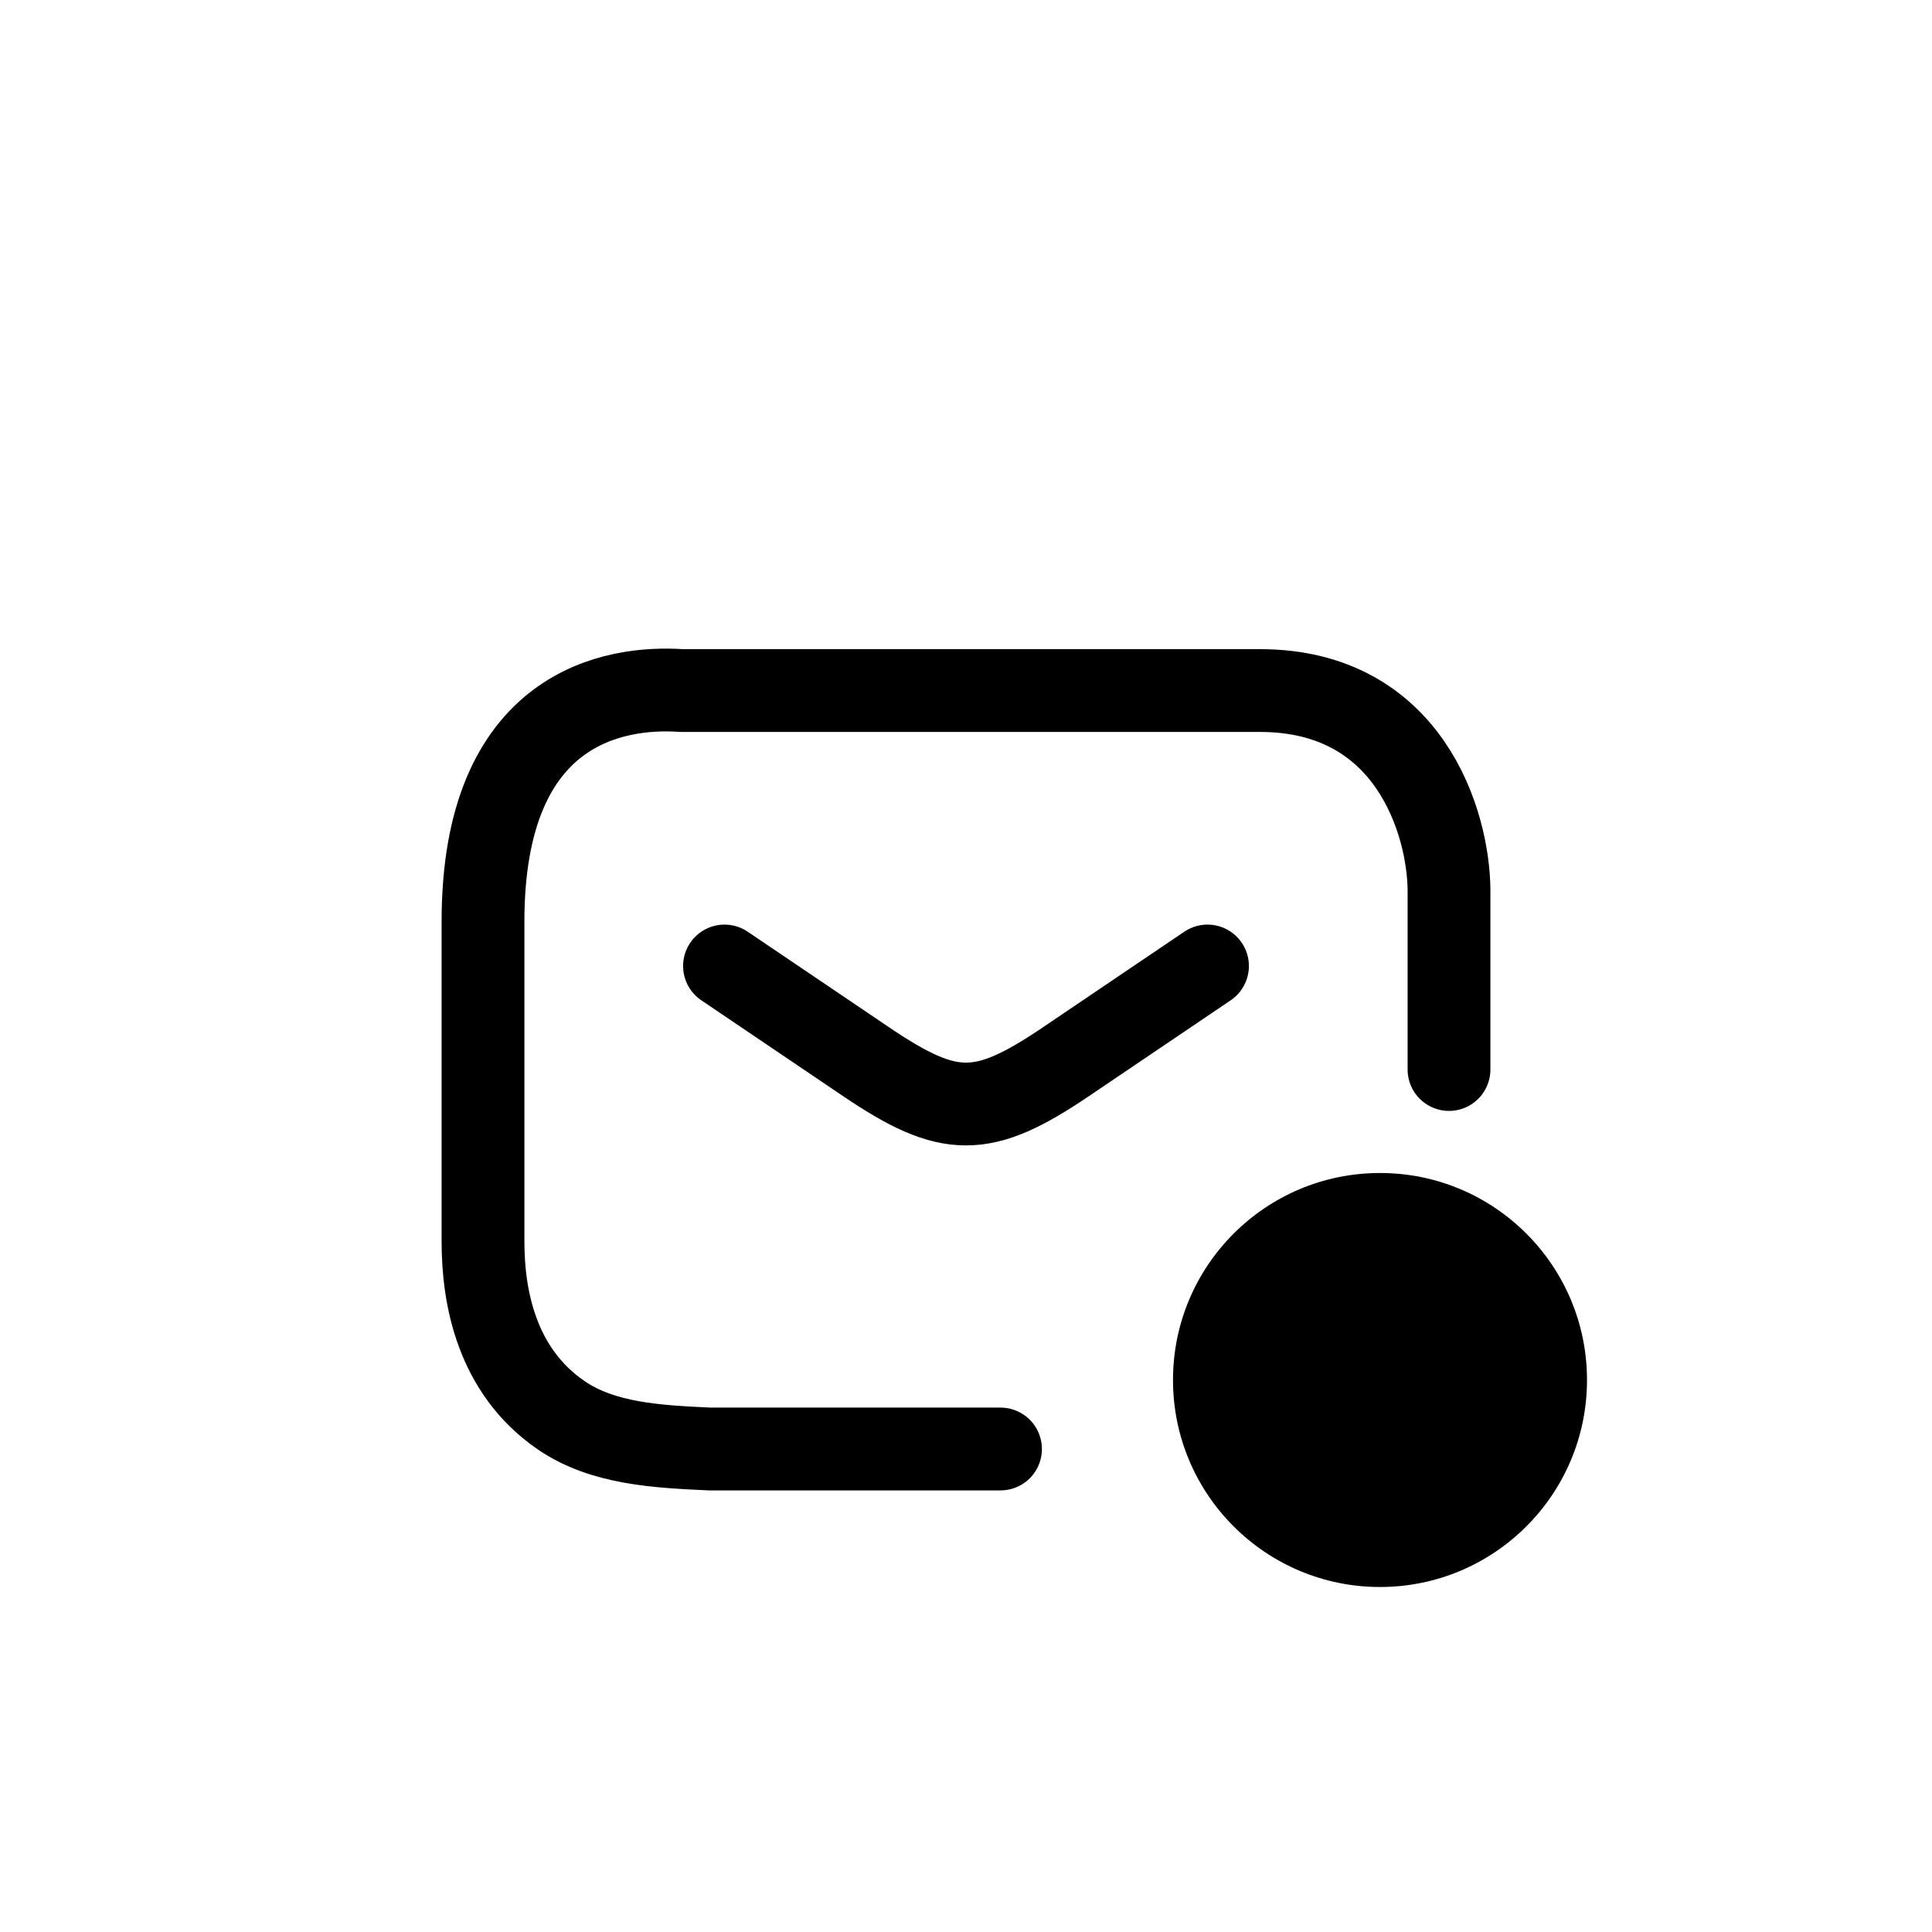
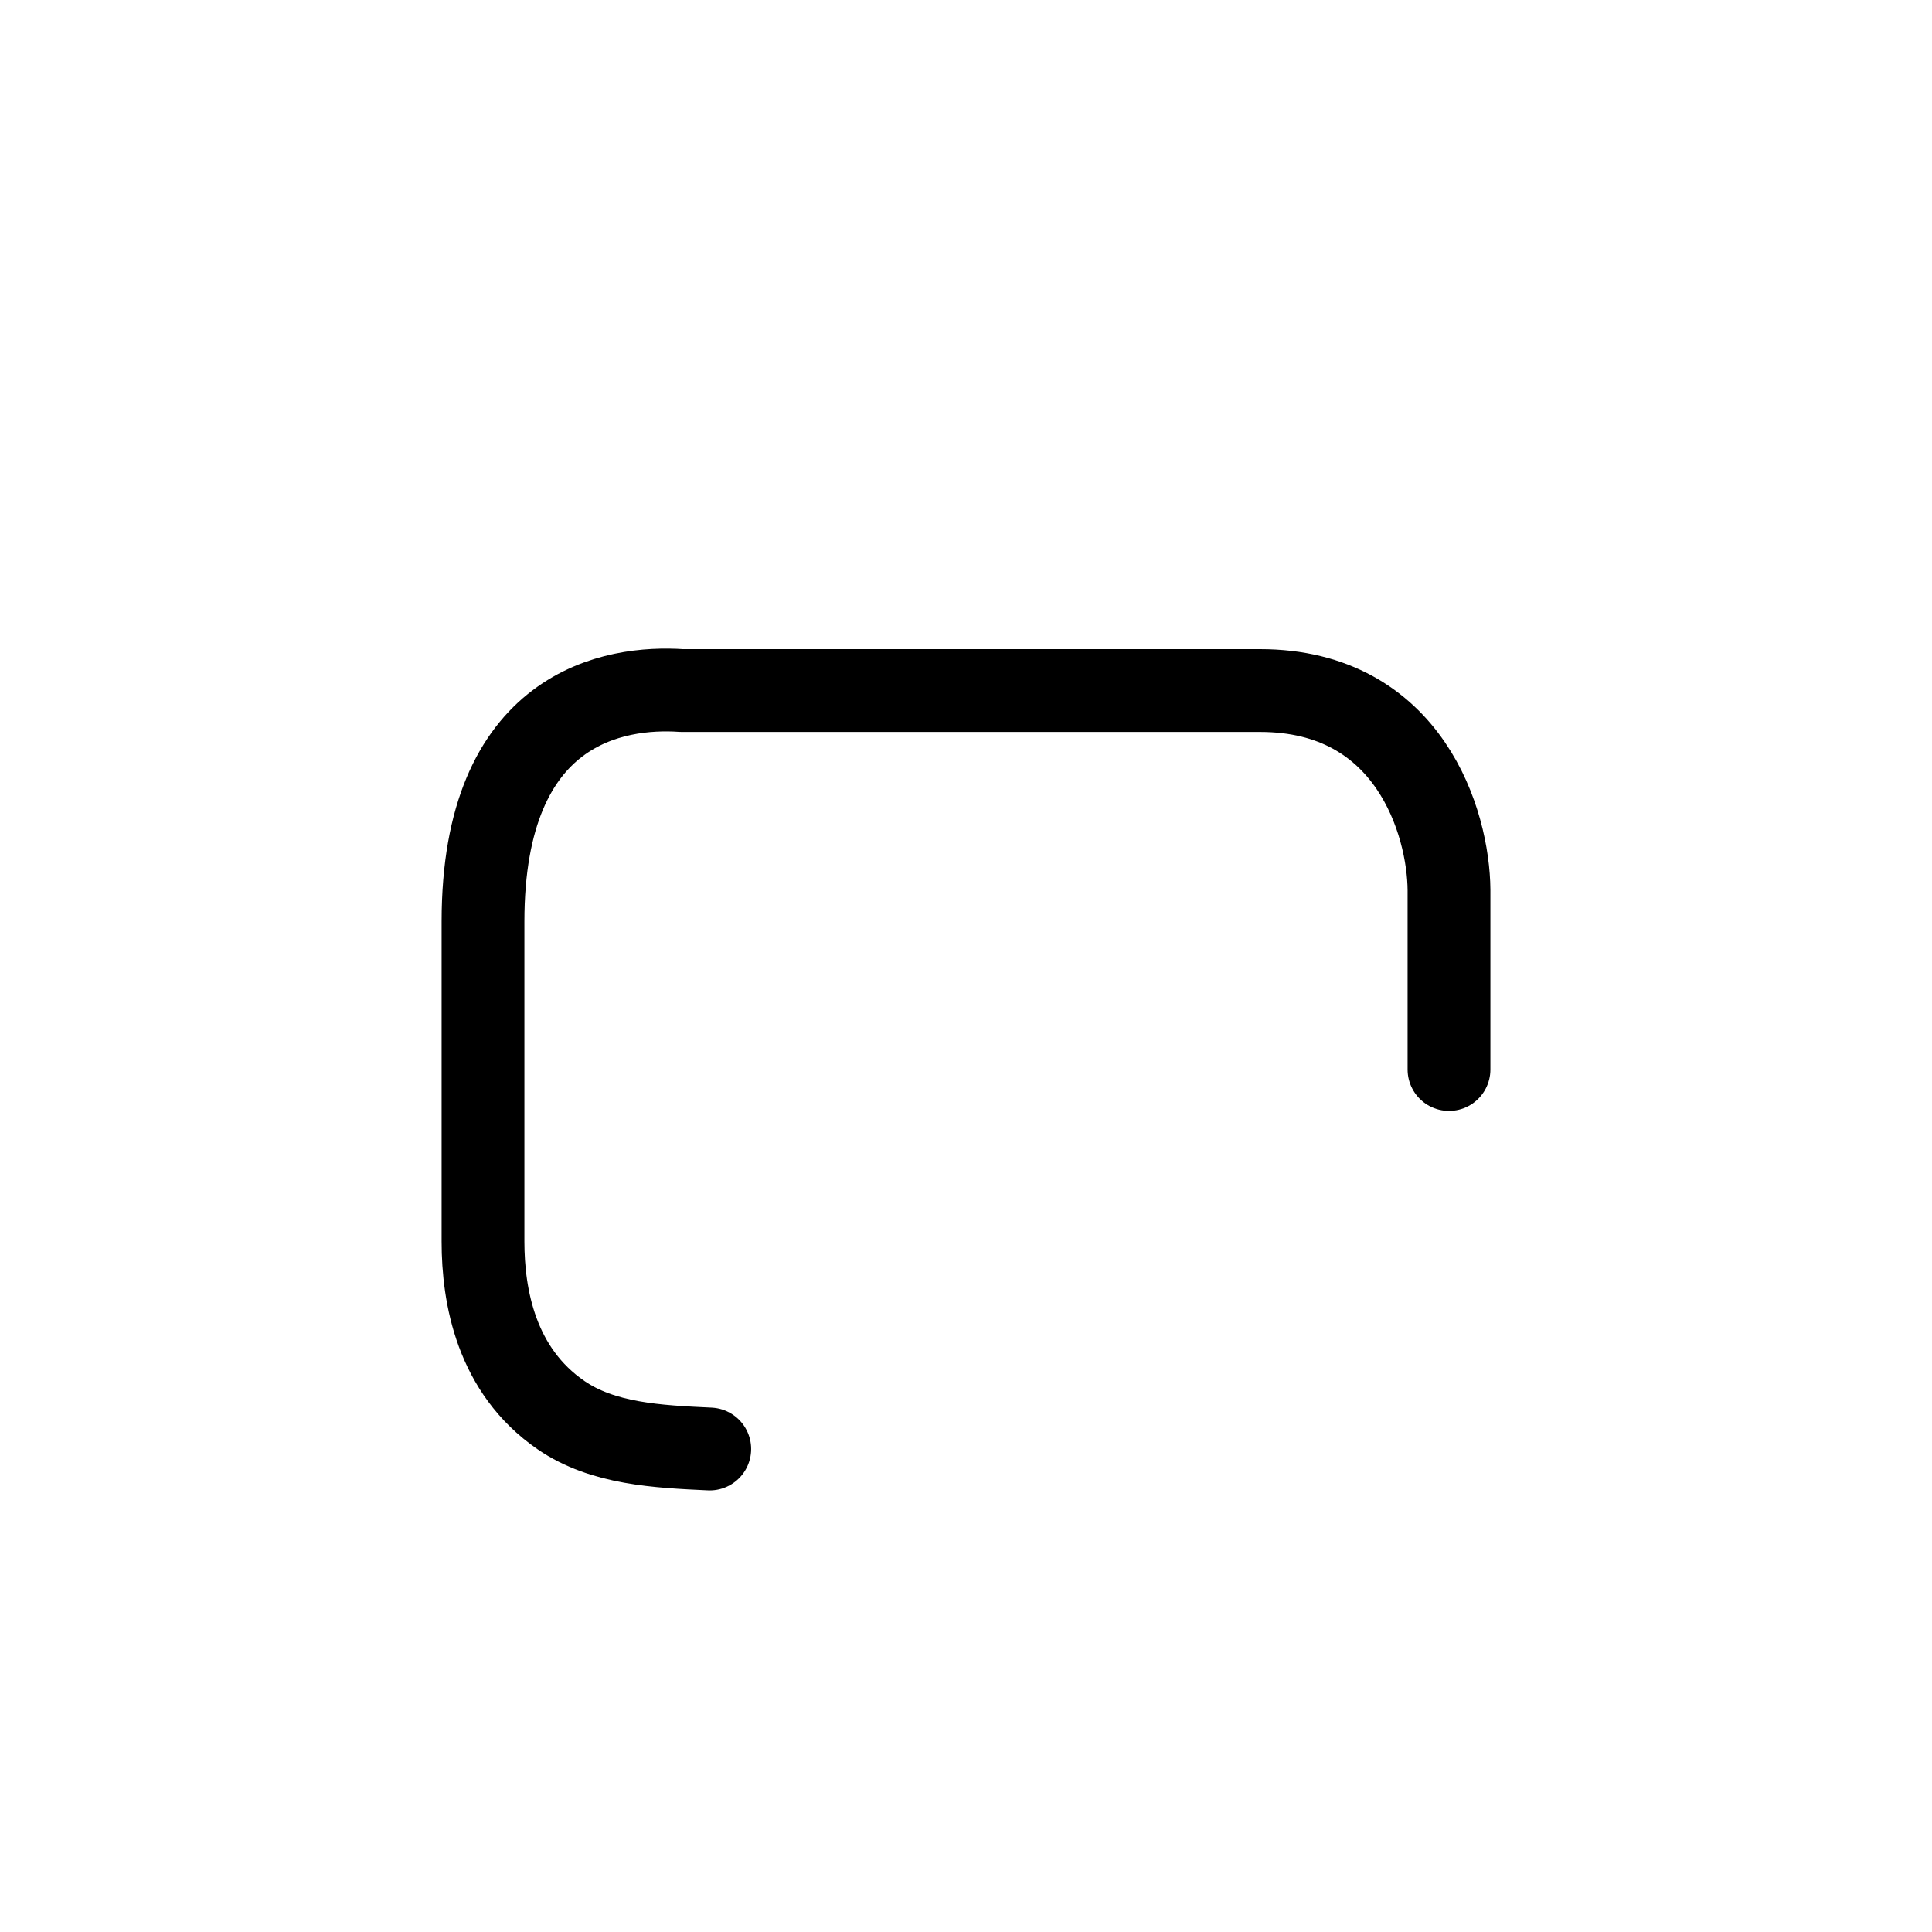
<svg xmlns="http://www.w3.org/2000/svg" fill="none" viewBox="0 0 28 28" height="28" width="28">
-   <path stroke-linejoin="round" stroke-linecap="round" stroke-width="1.2" stroke="currentColor" d="M10.5 14L12.559 15.392C13.76 16.203 14.24 16.203 15.441 15.392L17.5 14" />
-   <path stroke-linejoin="round" stroke-linecap="round" stroke-width="1.2" stroke="currentColor" d="M21 15.5L21 12.896C20.992 11.933 20.433 10.008 18.261 10.008H9.88C8.92 9.942 7 10.226 7 13.355V17.994C7 18.791 7.191 19.863 8.13 20.509C8.737 20.927 9.533 20.965 10.286 21H14.5" />
-   <path fill="currentColor" d="M23 20C23 21.657 21.657 23 20 23C18.343 23 17 21.657 17 20C17 18.343 18.343 17 20 17C21.657 17 23 18.343 23 20Z" />
+   <path stroke-linejoin="round" stroke-linecap="round" stroke-width="1.2" stroke="currentColor" d="M21 15.5L21 12.896C20.992 11.933 20.433 10.008 18.261 10.008H9.88C8.92 9.942 7 10.226 7 13.355V17.994C7 18.791 7.191 19.863 8.13 20.509C8.737 20.927 9.533 20.965 10.286 21" />
</svg>